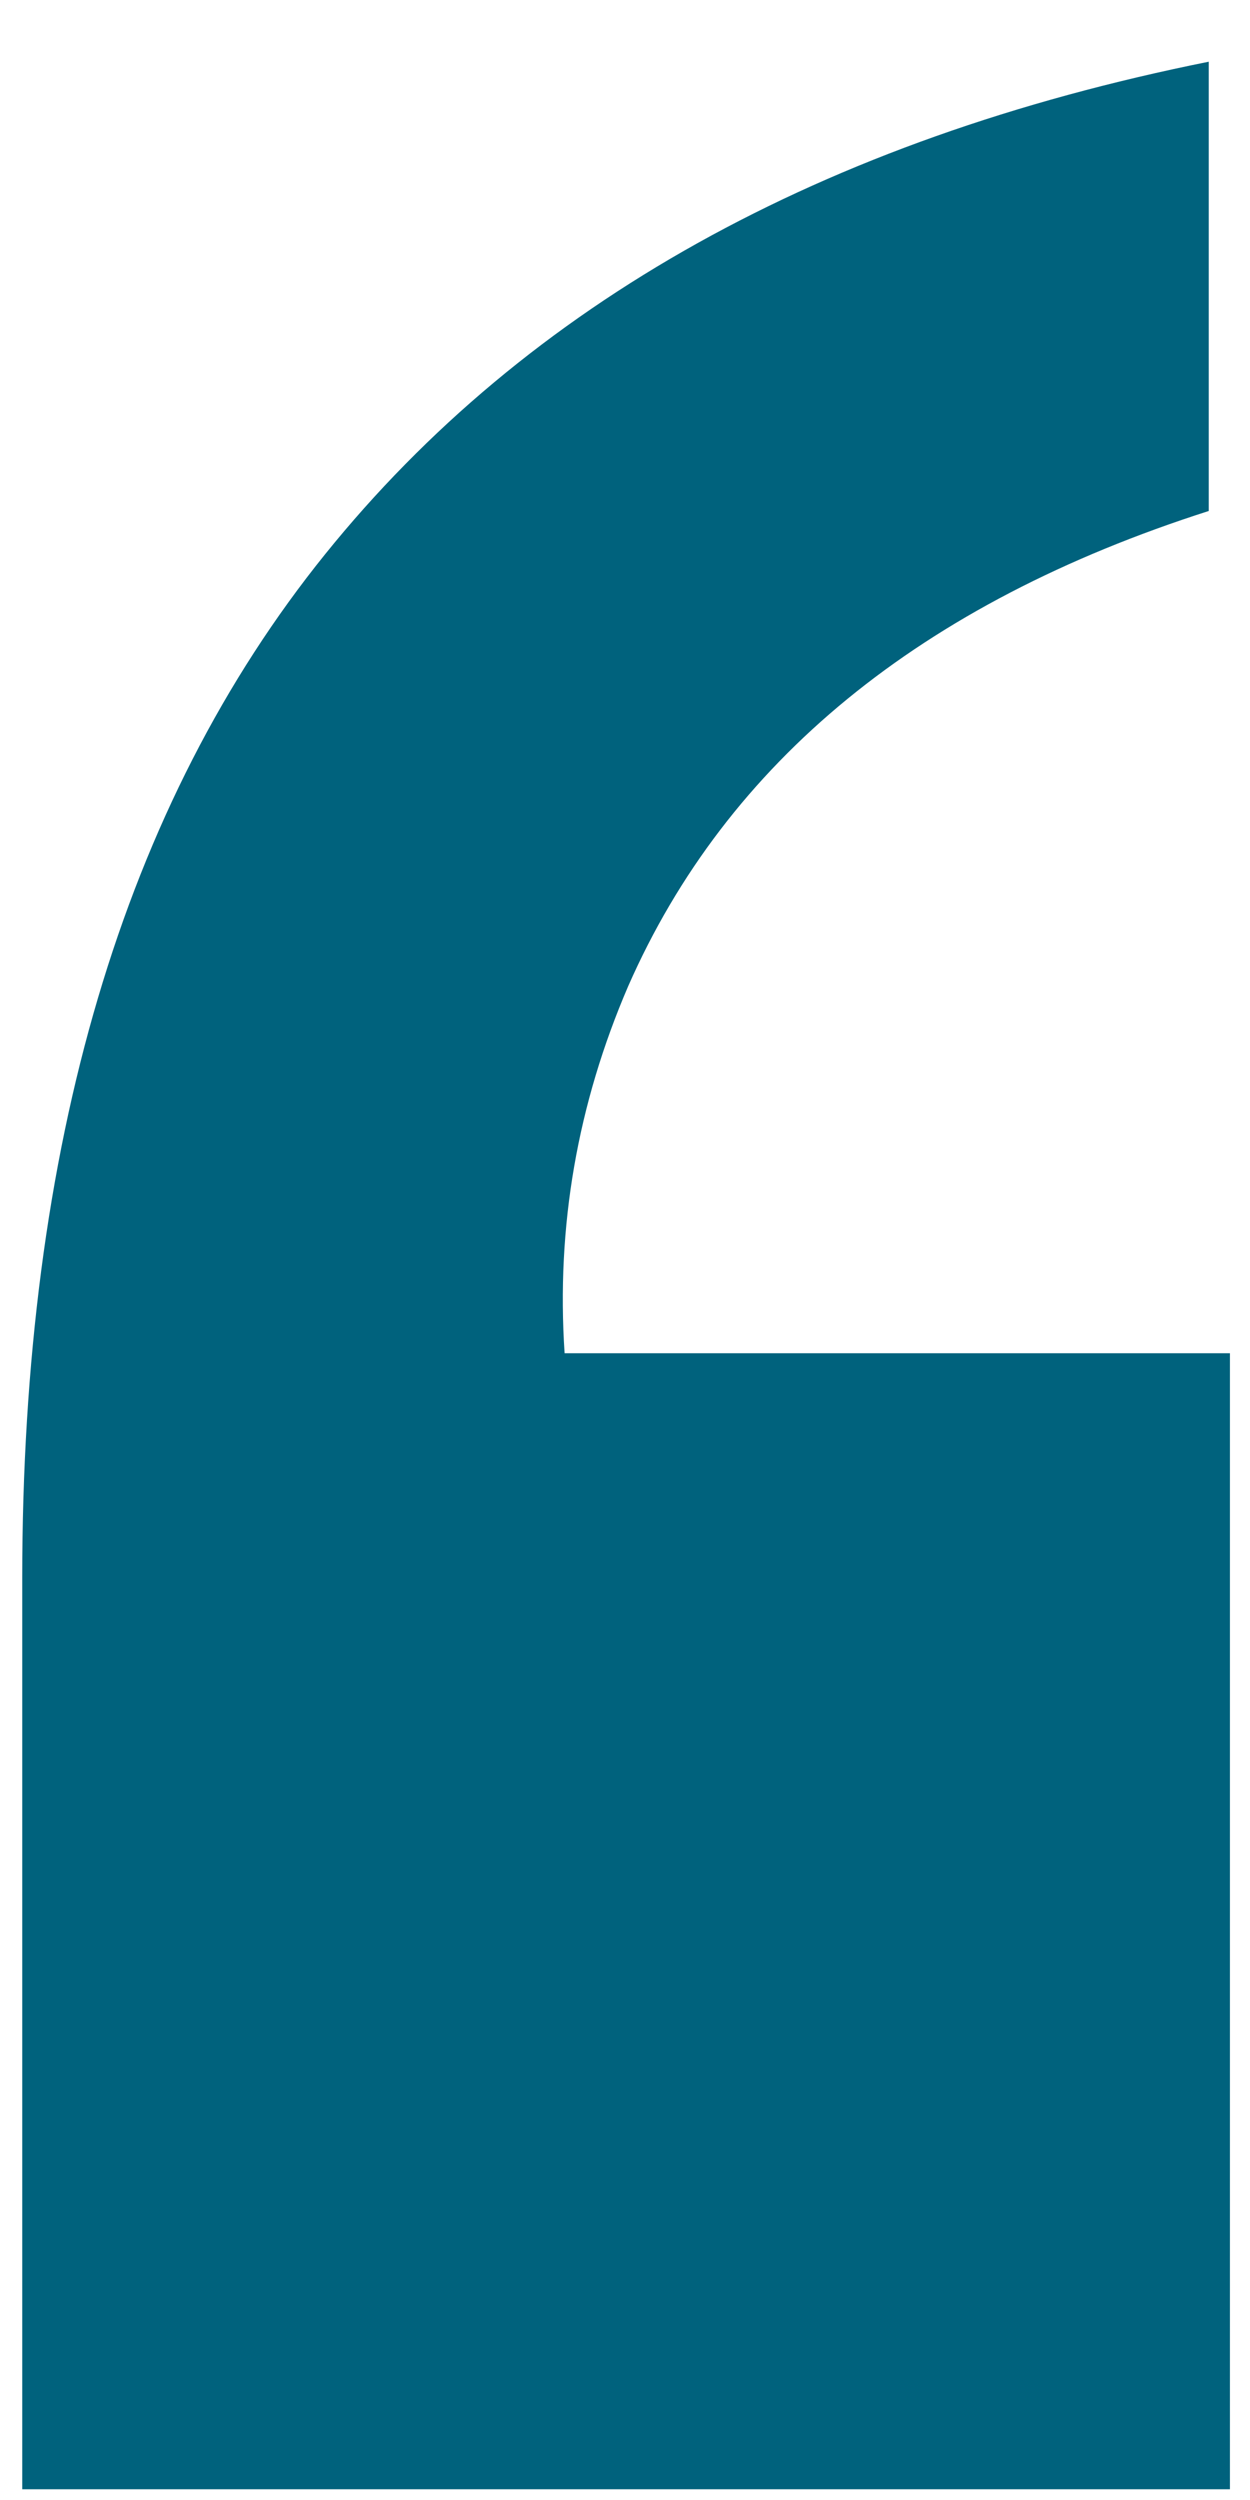
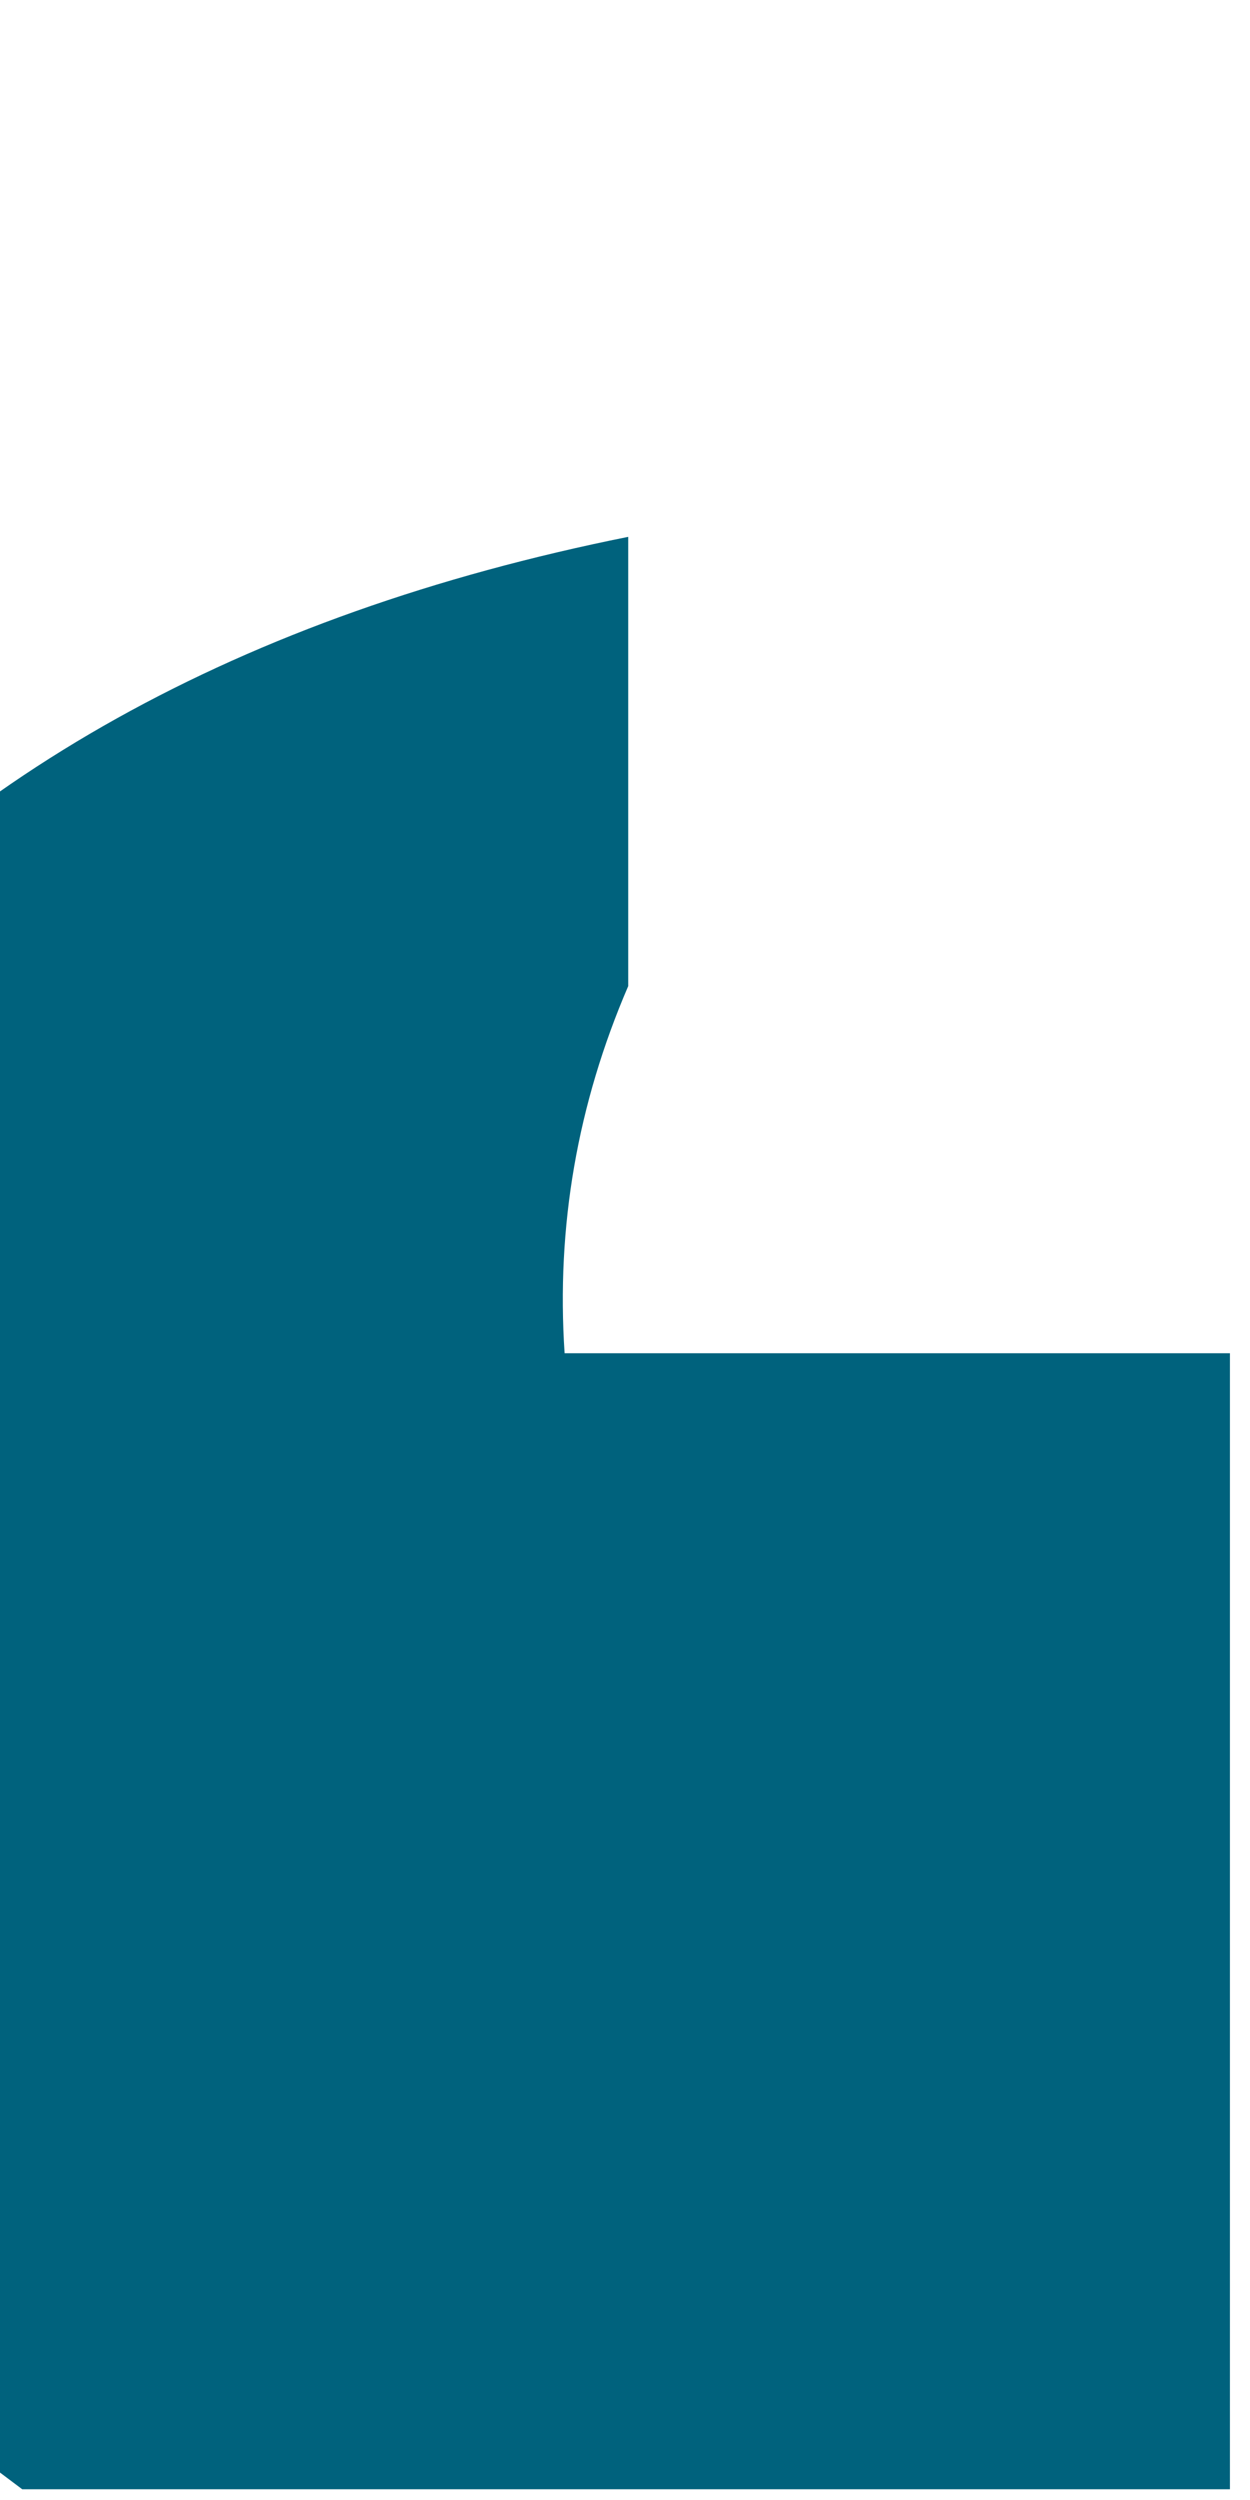
<svg xmlns="http://www.w3.org/2000/svg" id="SVGDoc6813af0754065" width="19px" height="38px" version="1.1" viewBox="0 0 19 38" aria-hidden="true" style="fill:url(#CerosGradient_id0318f1a00);">
  <defs>
    <linearGradient class="cerosgradient" data-cerosgradient="true" id="CerosGradient_id0318f1a00" gradientUnits="userSpaceOnUse" x1="50%" y1="100%" x2="50%" y2="0%">
      <stop offset="0%" stop-color="#00627D" />
      <stop offset="100%" stop-color="#00627D" />
    </linearGradient>
    <linearGradient />
  </defs>
  <g>
    <g>
-       <path d="M0.338,37.837v0h18.357v0v-17.268v0h-10.113c-0.128,-1.925 0.194,-3.785 0.967,-5.58c1.502,-3.414 4.444,-5.821 8.824,-7.222v-6.829c-5.884,1.182 -10.36,3.677 -13.43,7.485c-3.07,3.808 -4.605,8.995 -4.605,15.561z" fill="#3b3c43" fill-opacity="1" style="fill:url(#CerosGradient_id0318f1a00);" />
+       <path d="M0.338,37.837v0h18.357v0v-17.268v0h-10.113c-0.128,-1.925 0.194,-3.785 0.967,-5.58v-6.829c-5.884,1.182 -10.36,3.677 -13.43,7.485c-3.07,3.808 -4.605,8.995 -4.605,15.561z" fill="#3b3c43" fill-opacity="1" style="fill:url(#CerosGradient_id0318f1a00);" />
    </g>
  </g>
</svg>